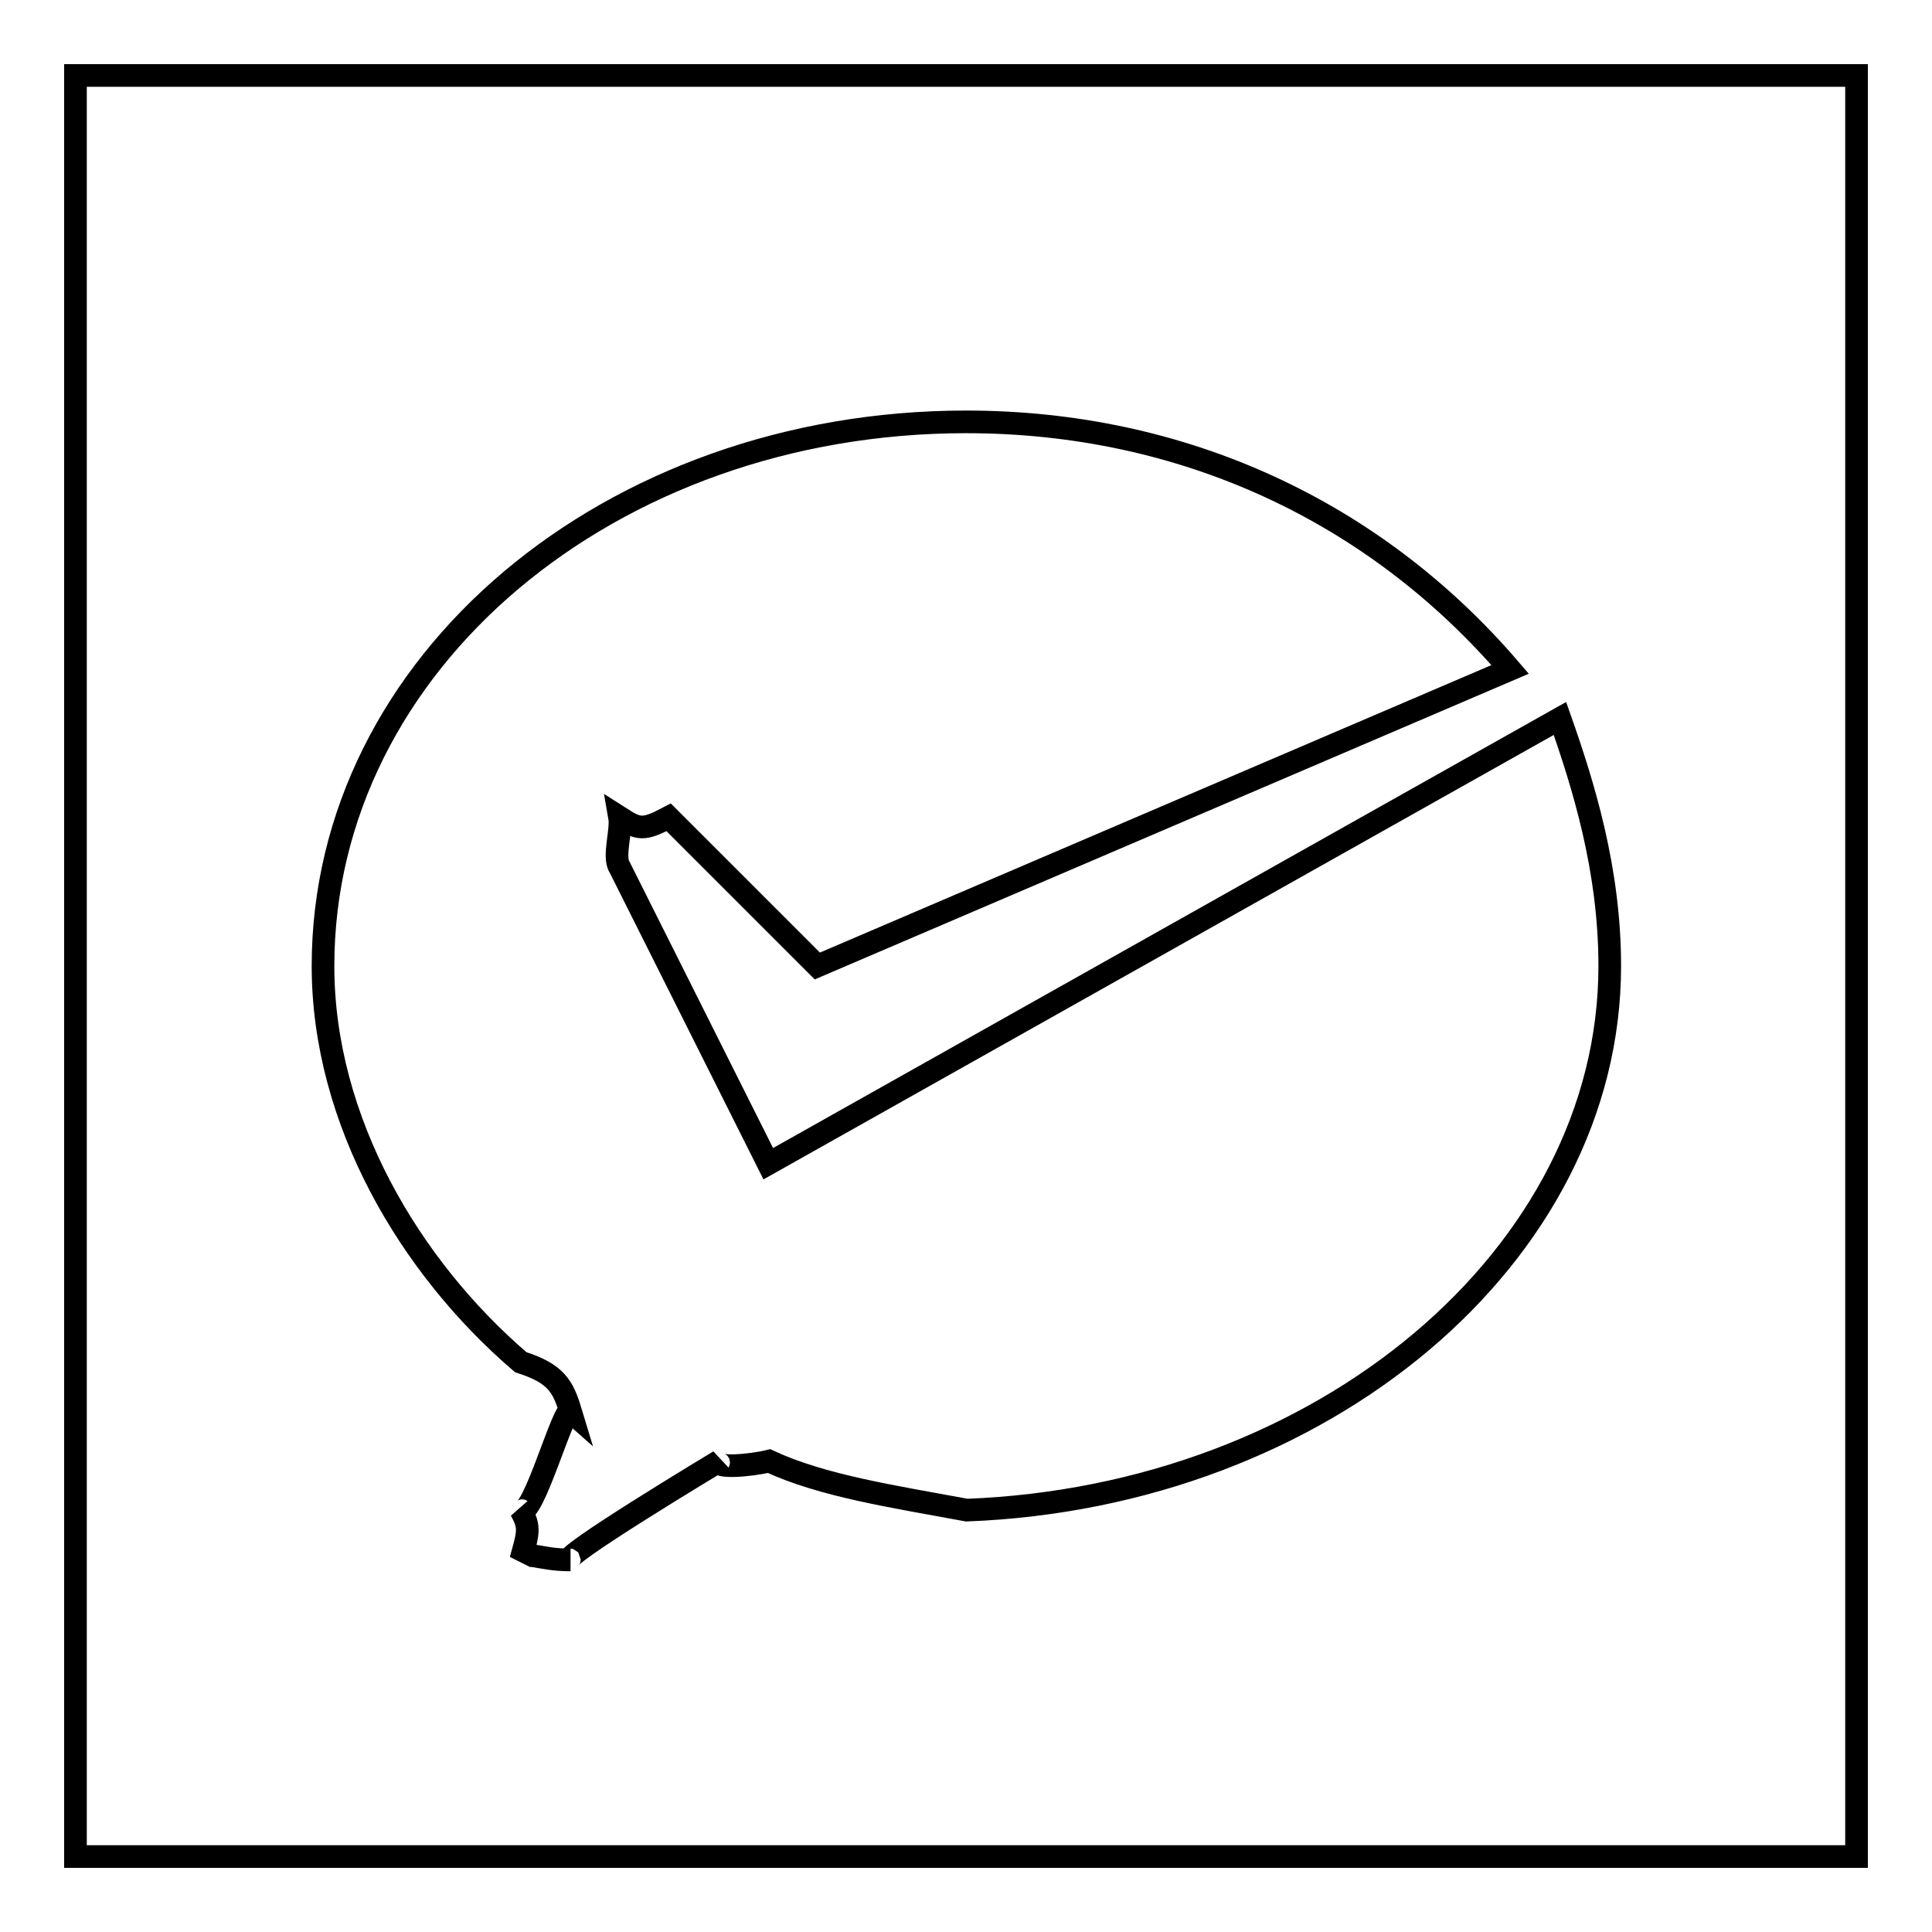
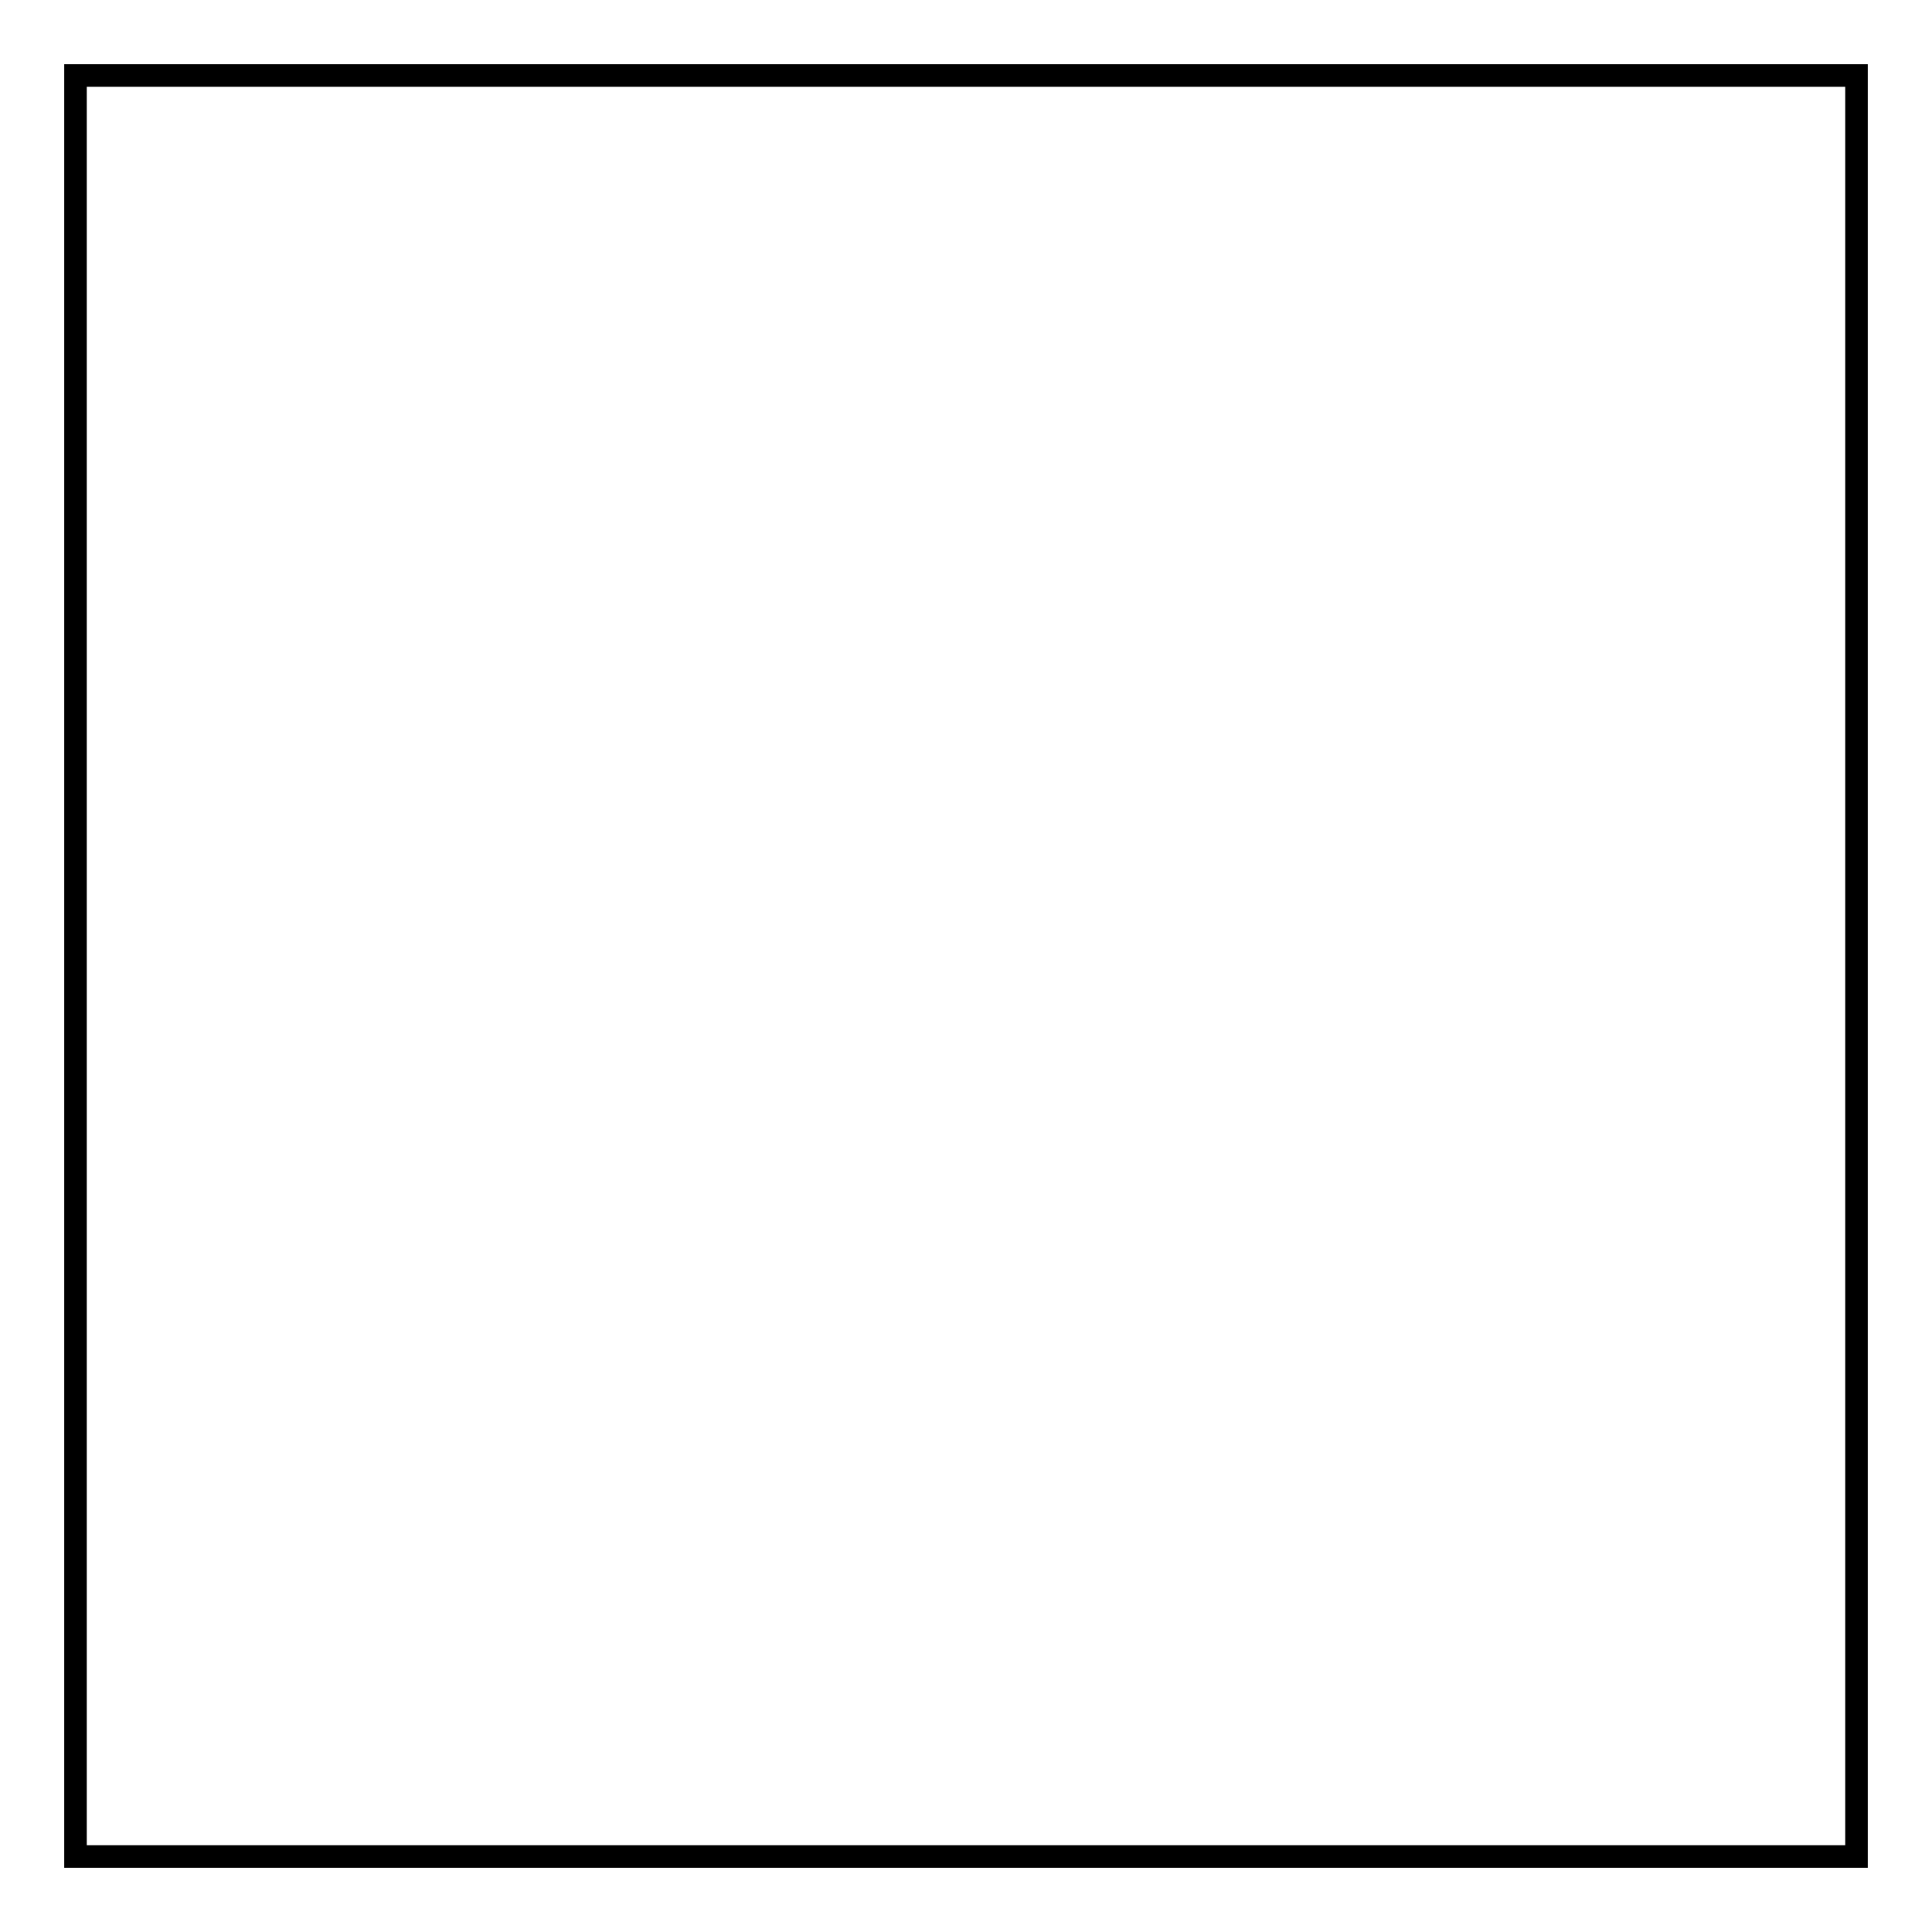
<svg xmlns="http://www.w3.org/2000/svg" version="1.1" x="0px" y="0px" viewBox="0 0 256 256" enable-background="new 0 0 256 256" xml:space="preserve">
  <g>
    <g>
      <path stroke-width="3" fill-opacity="0" stroke="#000000" d="M10,10h236v236H10V10z" />
-       <path stroke-width="3" fill-opacity="0" stroke="#000000" d="M82.1,114.9c-0.9-1.3,0.3-4.9,0-6.6c2.5,1.6,3.1,1.8,6.5,0l19.7,19.7l91.8-39.3c-17.9-20.9-43.3-32.8-72.1-32.8c-47.1,0-85.2,31.9-85.2,72.1c0,20.5,11.5,39.9,26.2,52.5c4.7,1.5,5.6,3.2,6.6,6.5c-0.9-0.8-5,14.3-6.6,13.1c1.3,2.3,1,3,0,6.6c1-1.3,2.3,0,6.6,0c-2.1,0,19.7-13.1,19.7-13.1c-0.7,1,4.2,0.6,6.6,0c7.1,3.3,16.5,4.7,26.2,6.5c47.1-1.8,85.2-33.7,85.2-72.1c0-12.8-3.5-24-6.6-32.8l-104.9,59L82.1,114.9z" />
    </g>
  </g>
</svg>